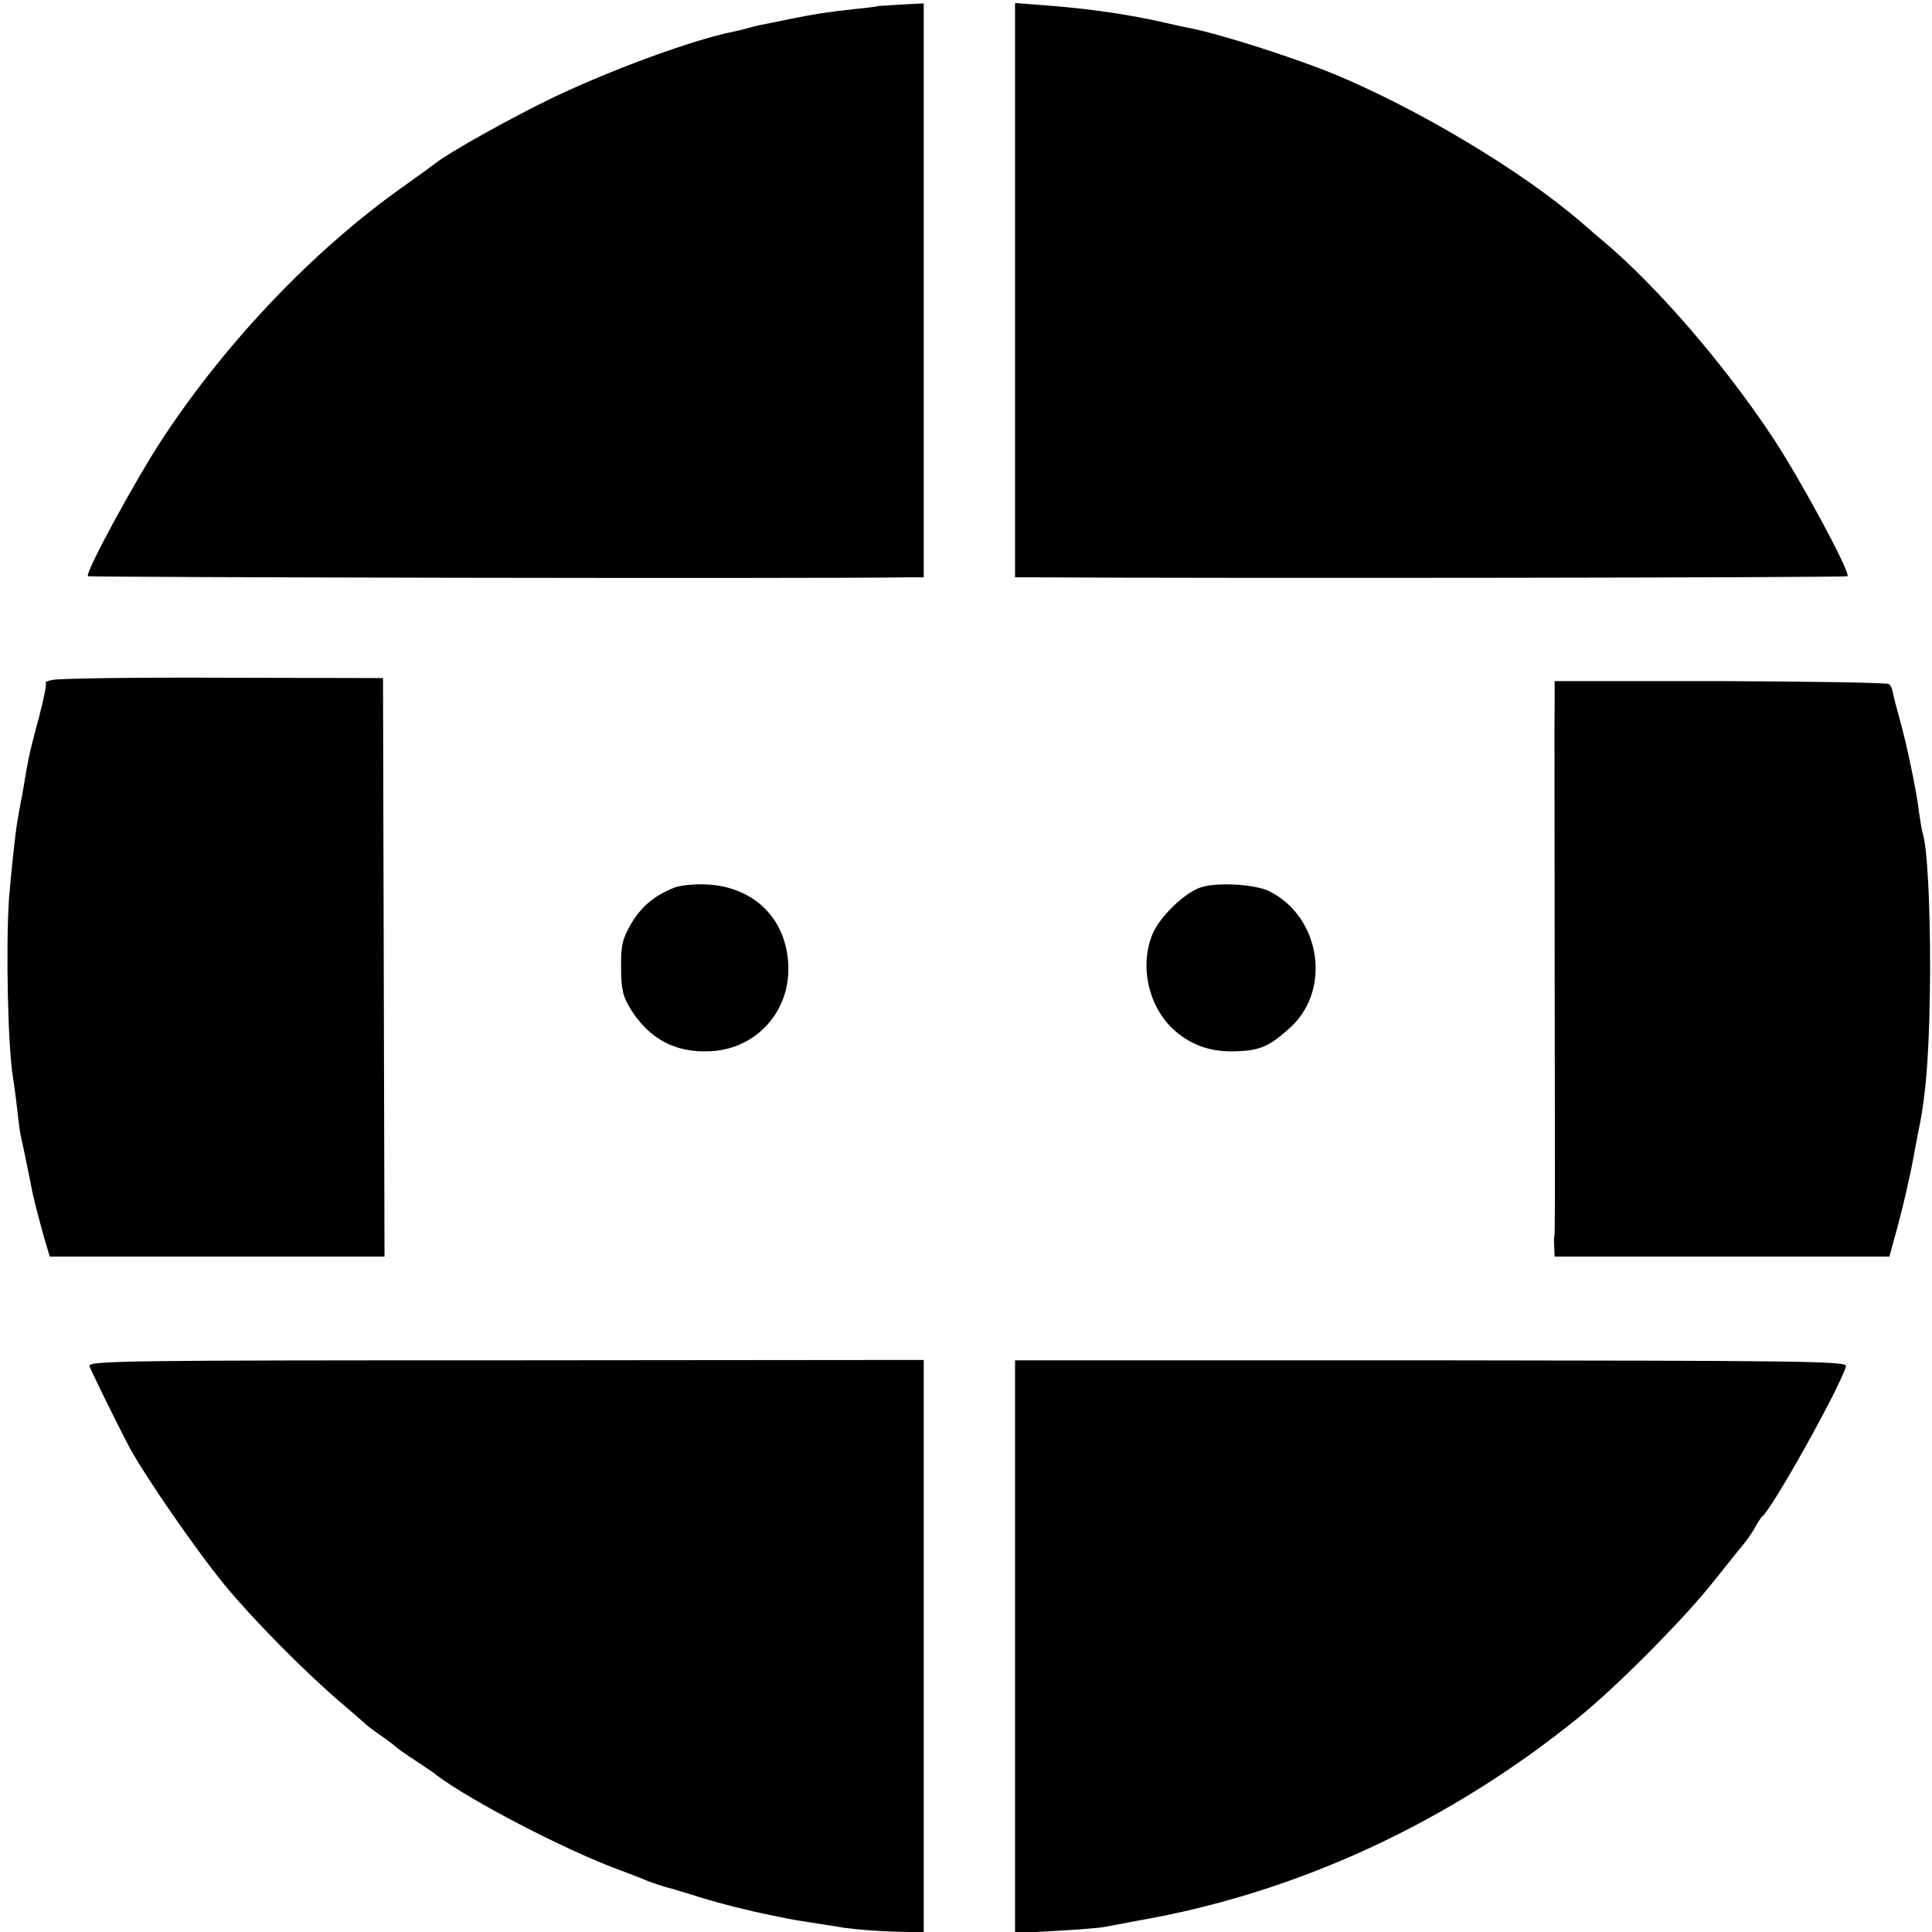
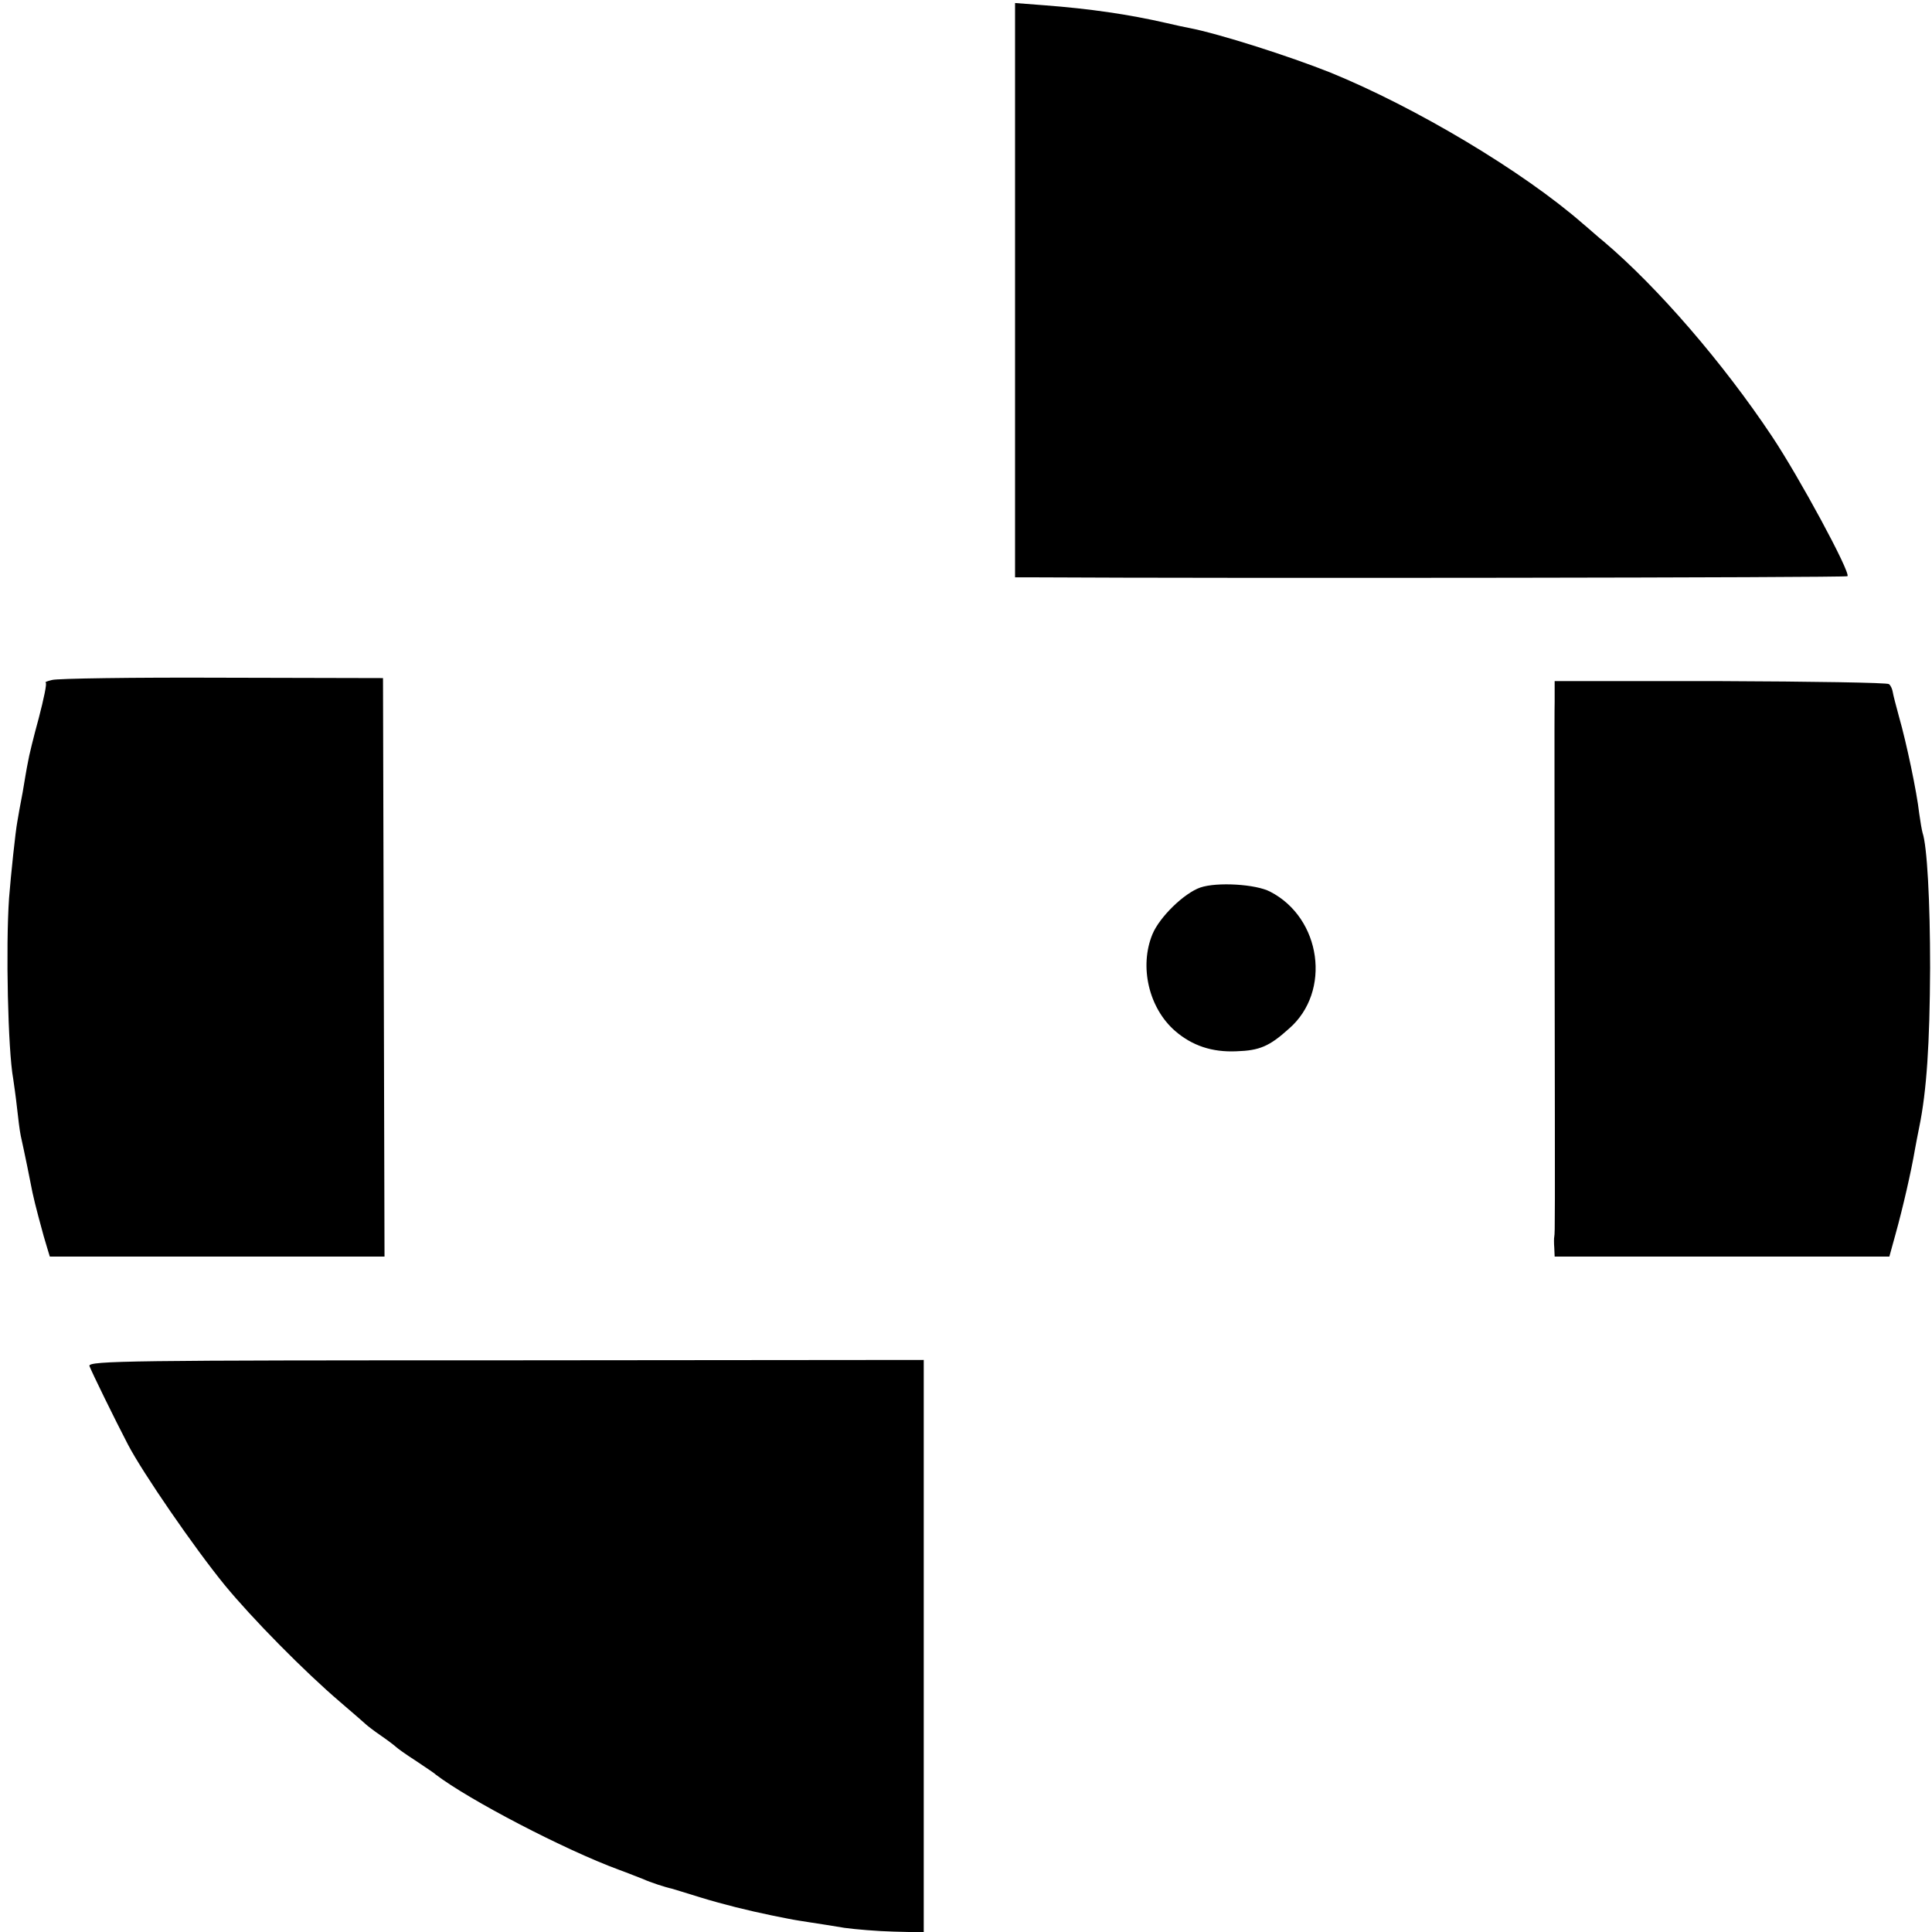
<svg xmlns="http://www.w3.org/2000/svg" version="1.0" width="512pt" height="512pt" viewBox="0 0 512 512" preserveAspectRatio="xMidYMid meet">
  <g transform="translate(0,512) scale(0.1,-0.1)" fill="#000000" stroke="none">
-     <path d="M2327 5104 c-1 -1 -29 -5 -62 -8 -73 -8 -105 -13 -170 -26 -27 -6 -60 -12 -73 -15 -13 -2 -32 -7 -42 -10 -10 -3 -27 -7 -37 -9 -105 -21 -316 -98 -472 -172 -115 -55 -281 -148 -316 -176 -5 -4 -46 -34 -90 -65 -233 -166 -460 -403 -630 -659 -75 -113 -210 -362 -202 -371 4 -3 1897 -7 2174 -3 l41 0 0 760 0 761 -60 -3 c-33 -2 -60 -4 -61 -4z" />
    <path d="M2690 4351 l0 -761 48 0 c509 -3 2155 -1 2158 3 9 9 -128 263 -201 372 -128 192 -301 393 -445 515 -14 11 -38 33 -55 47 -159 139 -444 309 -670 401 -108 43 -292 102 -374 118 -7 1 -34 7 -60 13 -100 23 -204 38 -323 47 l-78 6 0 -761z" />
    <path d="M138 3318 c-13 -3 -20 -6 -17 -7 4 -1 -5 -43 -18 -93 -14 -51 -27 -104 -29 -118 -3 -14 -9 -50 -14 -80 -6 -30 -12 -65 -14 -77 -5 -26 -17 -140 -22 -203 -9 -130 -3 -403 11 -479 2 -14 7 -48 10 -76 3 -27 7 -61 10 -75 9 -40 26 -123 31 -150 3 -14 10 -43 16 -65 14 -52 15 -56 23 -82 l7 -23 444 0 443 0 -2 767 -2 766 -427 1 c-235 1 -437 -2 -450 -6z" />
    <path d="M4120 3260 c-1 -30 0 -350 0 -710 1 -681 1 -694 -1 -707 -1 -4 -1 -18 0 -30 l1 -23 444 0 443 0 16 58 c20 72 42 168 52 227 3 17 8 42 11 57 20 97 28 222 29 423 0 178 -8 323 -20 358 -2 7 -6 30 -9 52 -6 55 -34 188 -53 254 -8 29 -16 60 -17 67 -1 7 -5 17 -10 21 -4 4 -205 7 -447 8 l-439 0 0 -55z" />
-     <path d="M1785 2767 c-53 -22 -85 -49 -113 -96 -22 -38 -27 -57 -26 -116 0 -58 5 -77 27 -112 49 -77 117 -113 208 -109 123 5 214 106 208 229 -5 122 -90 206 -214 213 -33 2 -73 -2 -90 -9z" />
    <path d="M3181 2768 c-43 -15 -108 -78 -127 -124 -35 -85 -10 -195 60 -256 45 -39 98 -57 163 -54 61 2 87 13 139 60 113 98 86 293 -50 363 -38 20 -141 26 -185 11z" />
    <path d="M237 1500 c5 -14 68 -143 102 -208 39 -75 176 -274 256 -372 73 -89 212 -230 307 -311 35 -30 65 -56 68 -59 3 -3 21 -17 40 -30 19 -13 37 -27 40 -30 3 -3 25 -19 50 -35 25 -17 50 -33 55 -38 88 -67 341 -199 485 -252 25 -9 54 -21 65 -25 17 -8 60 -22 75 -25 3 -1 37 -11 75 -23 62 -19 127 -35 190 -48 11 -2 31 -6 45 -9 14 -3 41 -7 60 -10 19 -3 59 -9 88 -14 29 -4 88 -9 131 -10 l79 -2 0 758 0 759 -1108 -1 c-986 0 -1107 -1 -1103 -15z" />
-     <path d="M2690 756 l0 -759 108 6 c59 3 116 8 127 10 11 2 52 10 90 17 421 73 824 259 1169 539 97 78 279 261 354 356 35 44 72 90 82 102 10 12 24 32 31 45 6 12 15 25 18 28 28 21 213 354 223 400 3 13 -134 14 -1099 15 l-1103 0 0 -759z" />
  </g>
</svg>